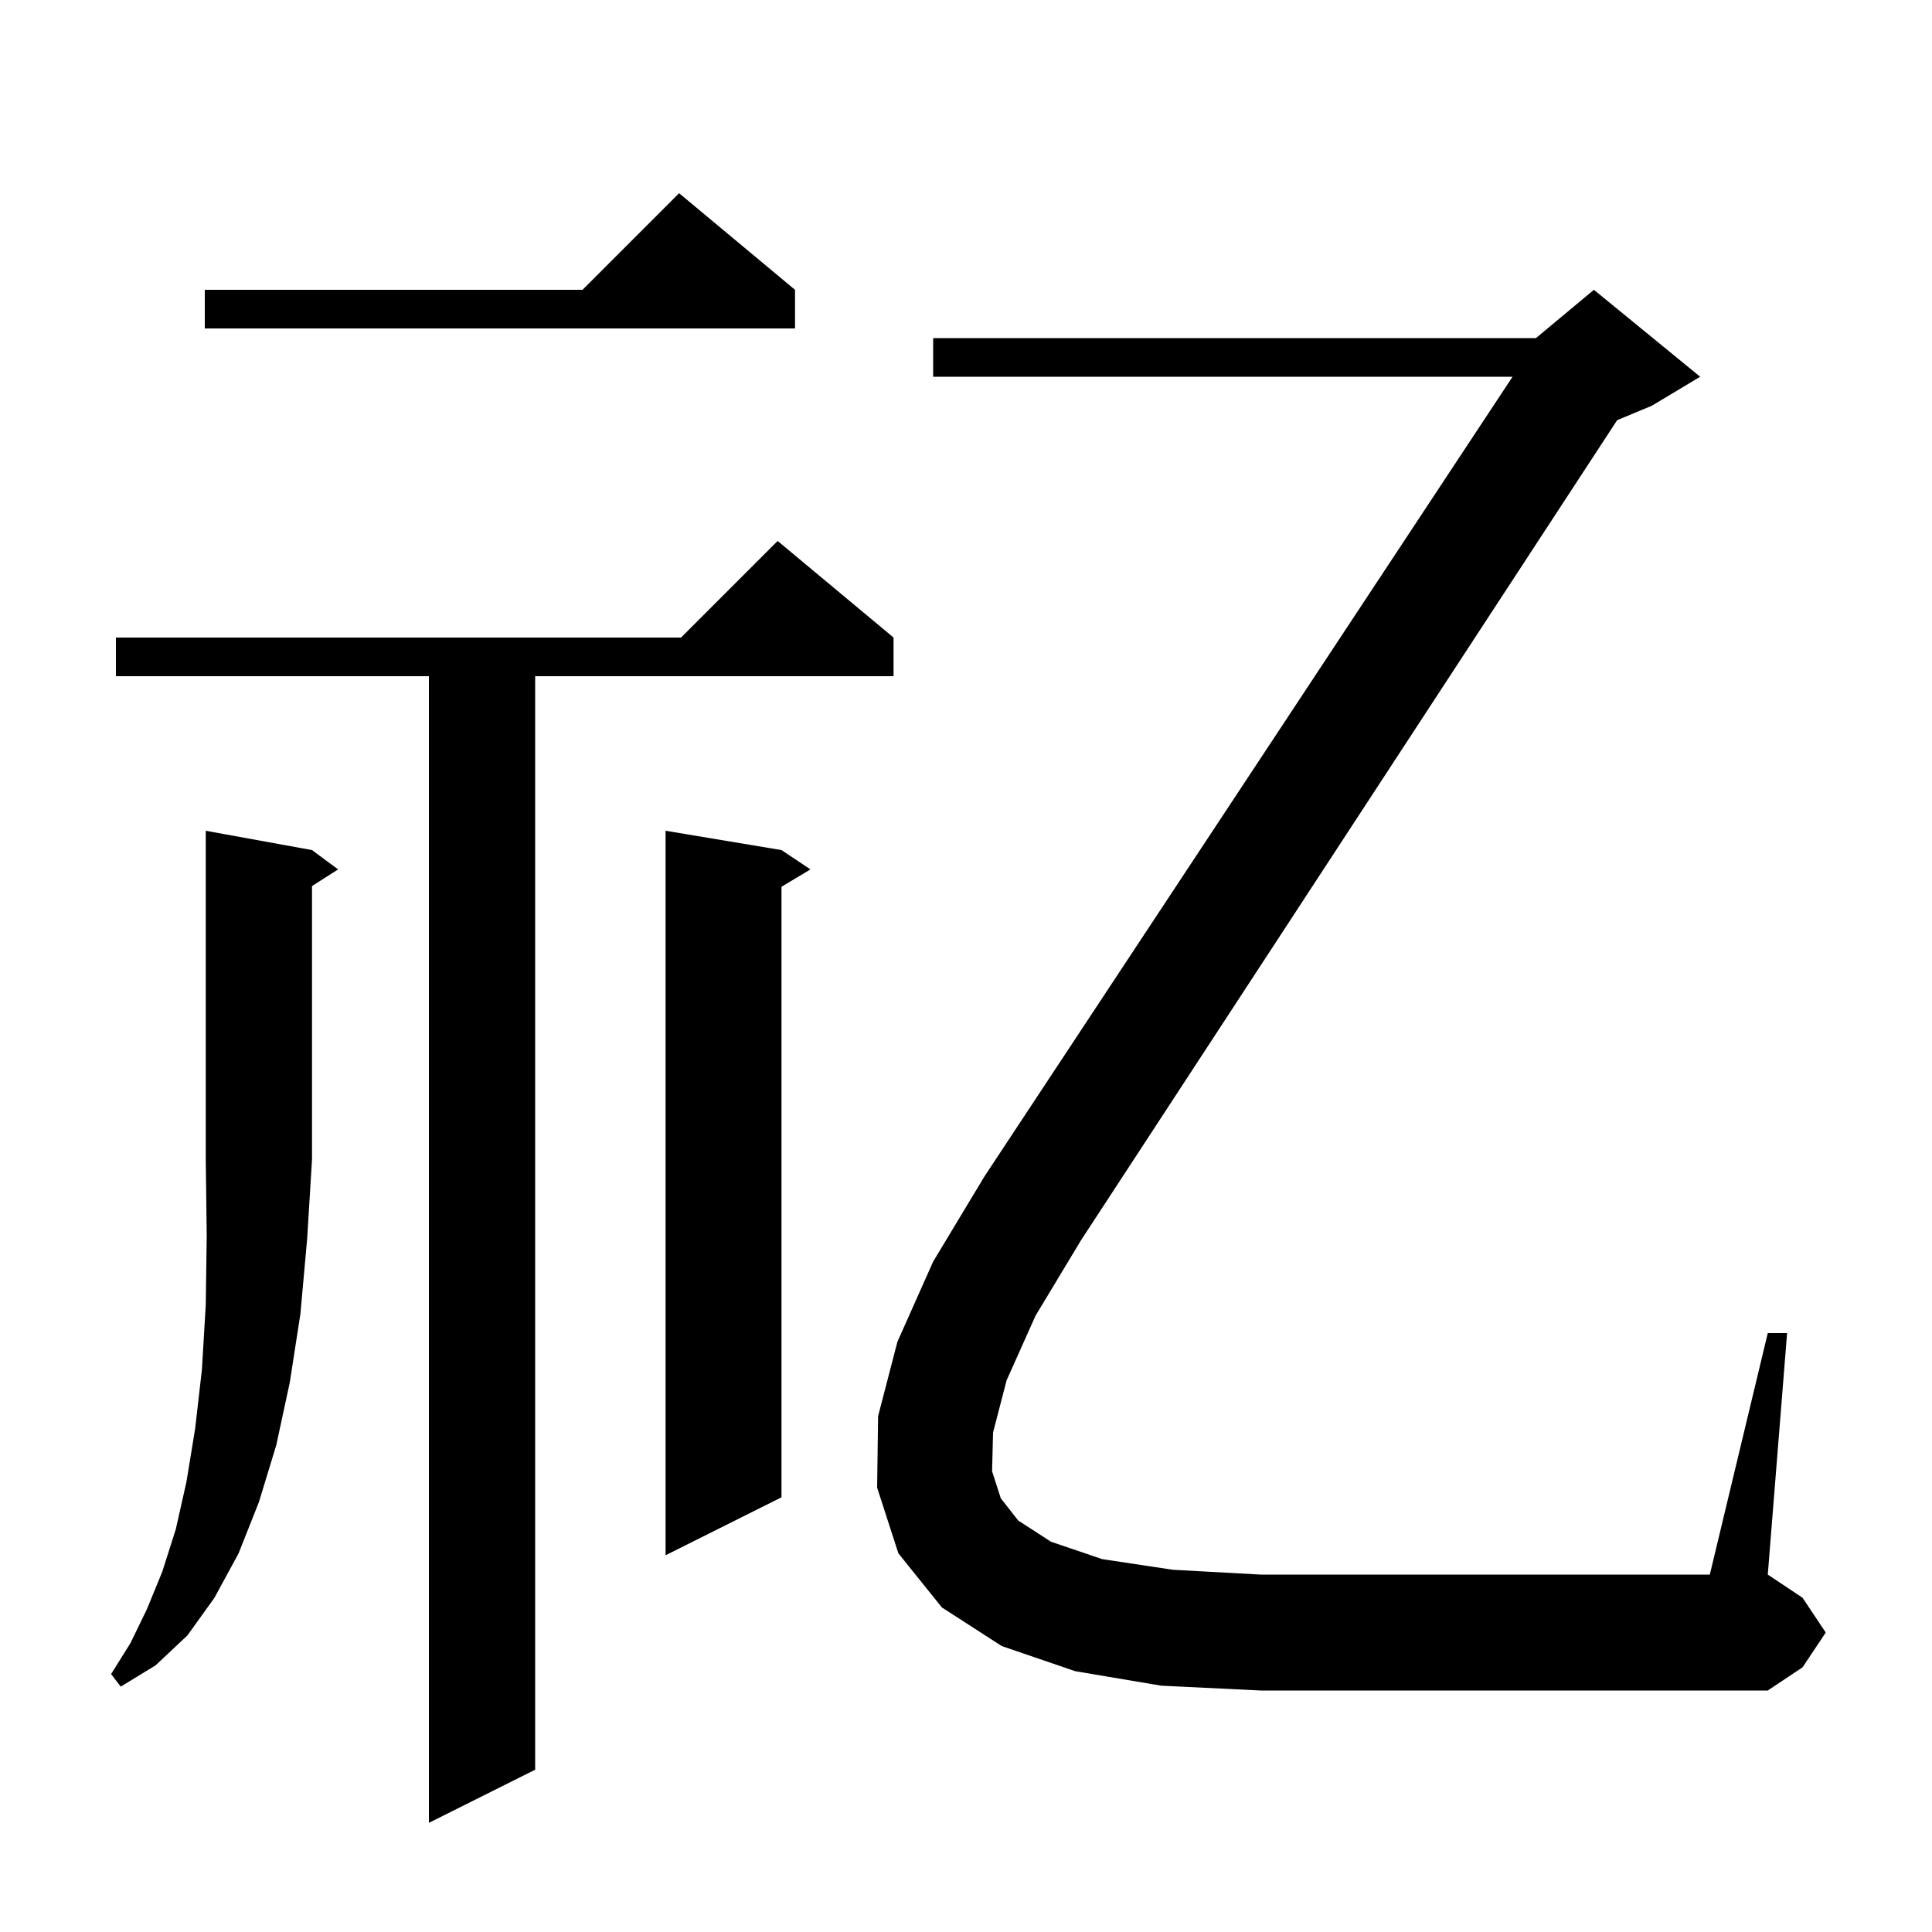
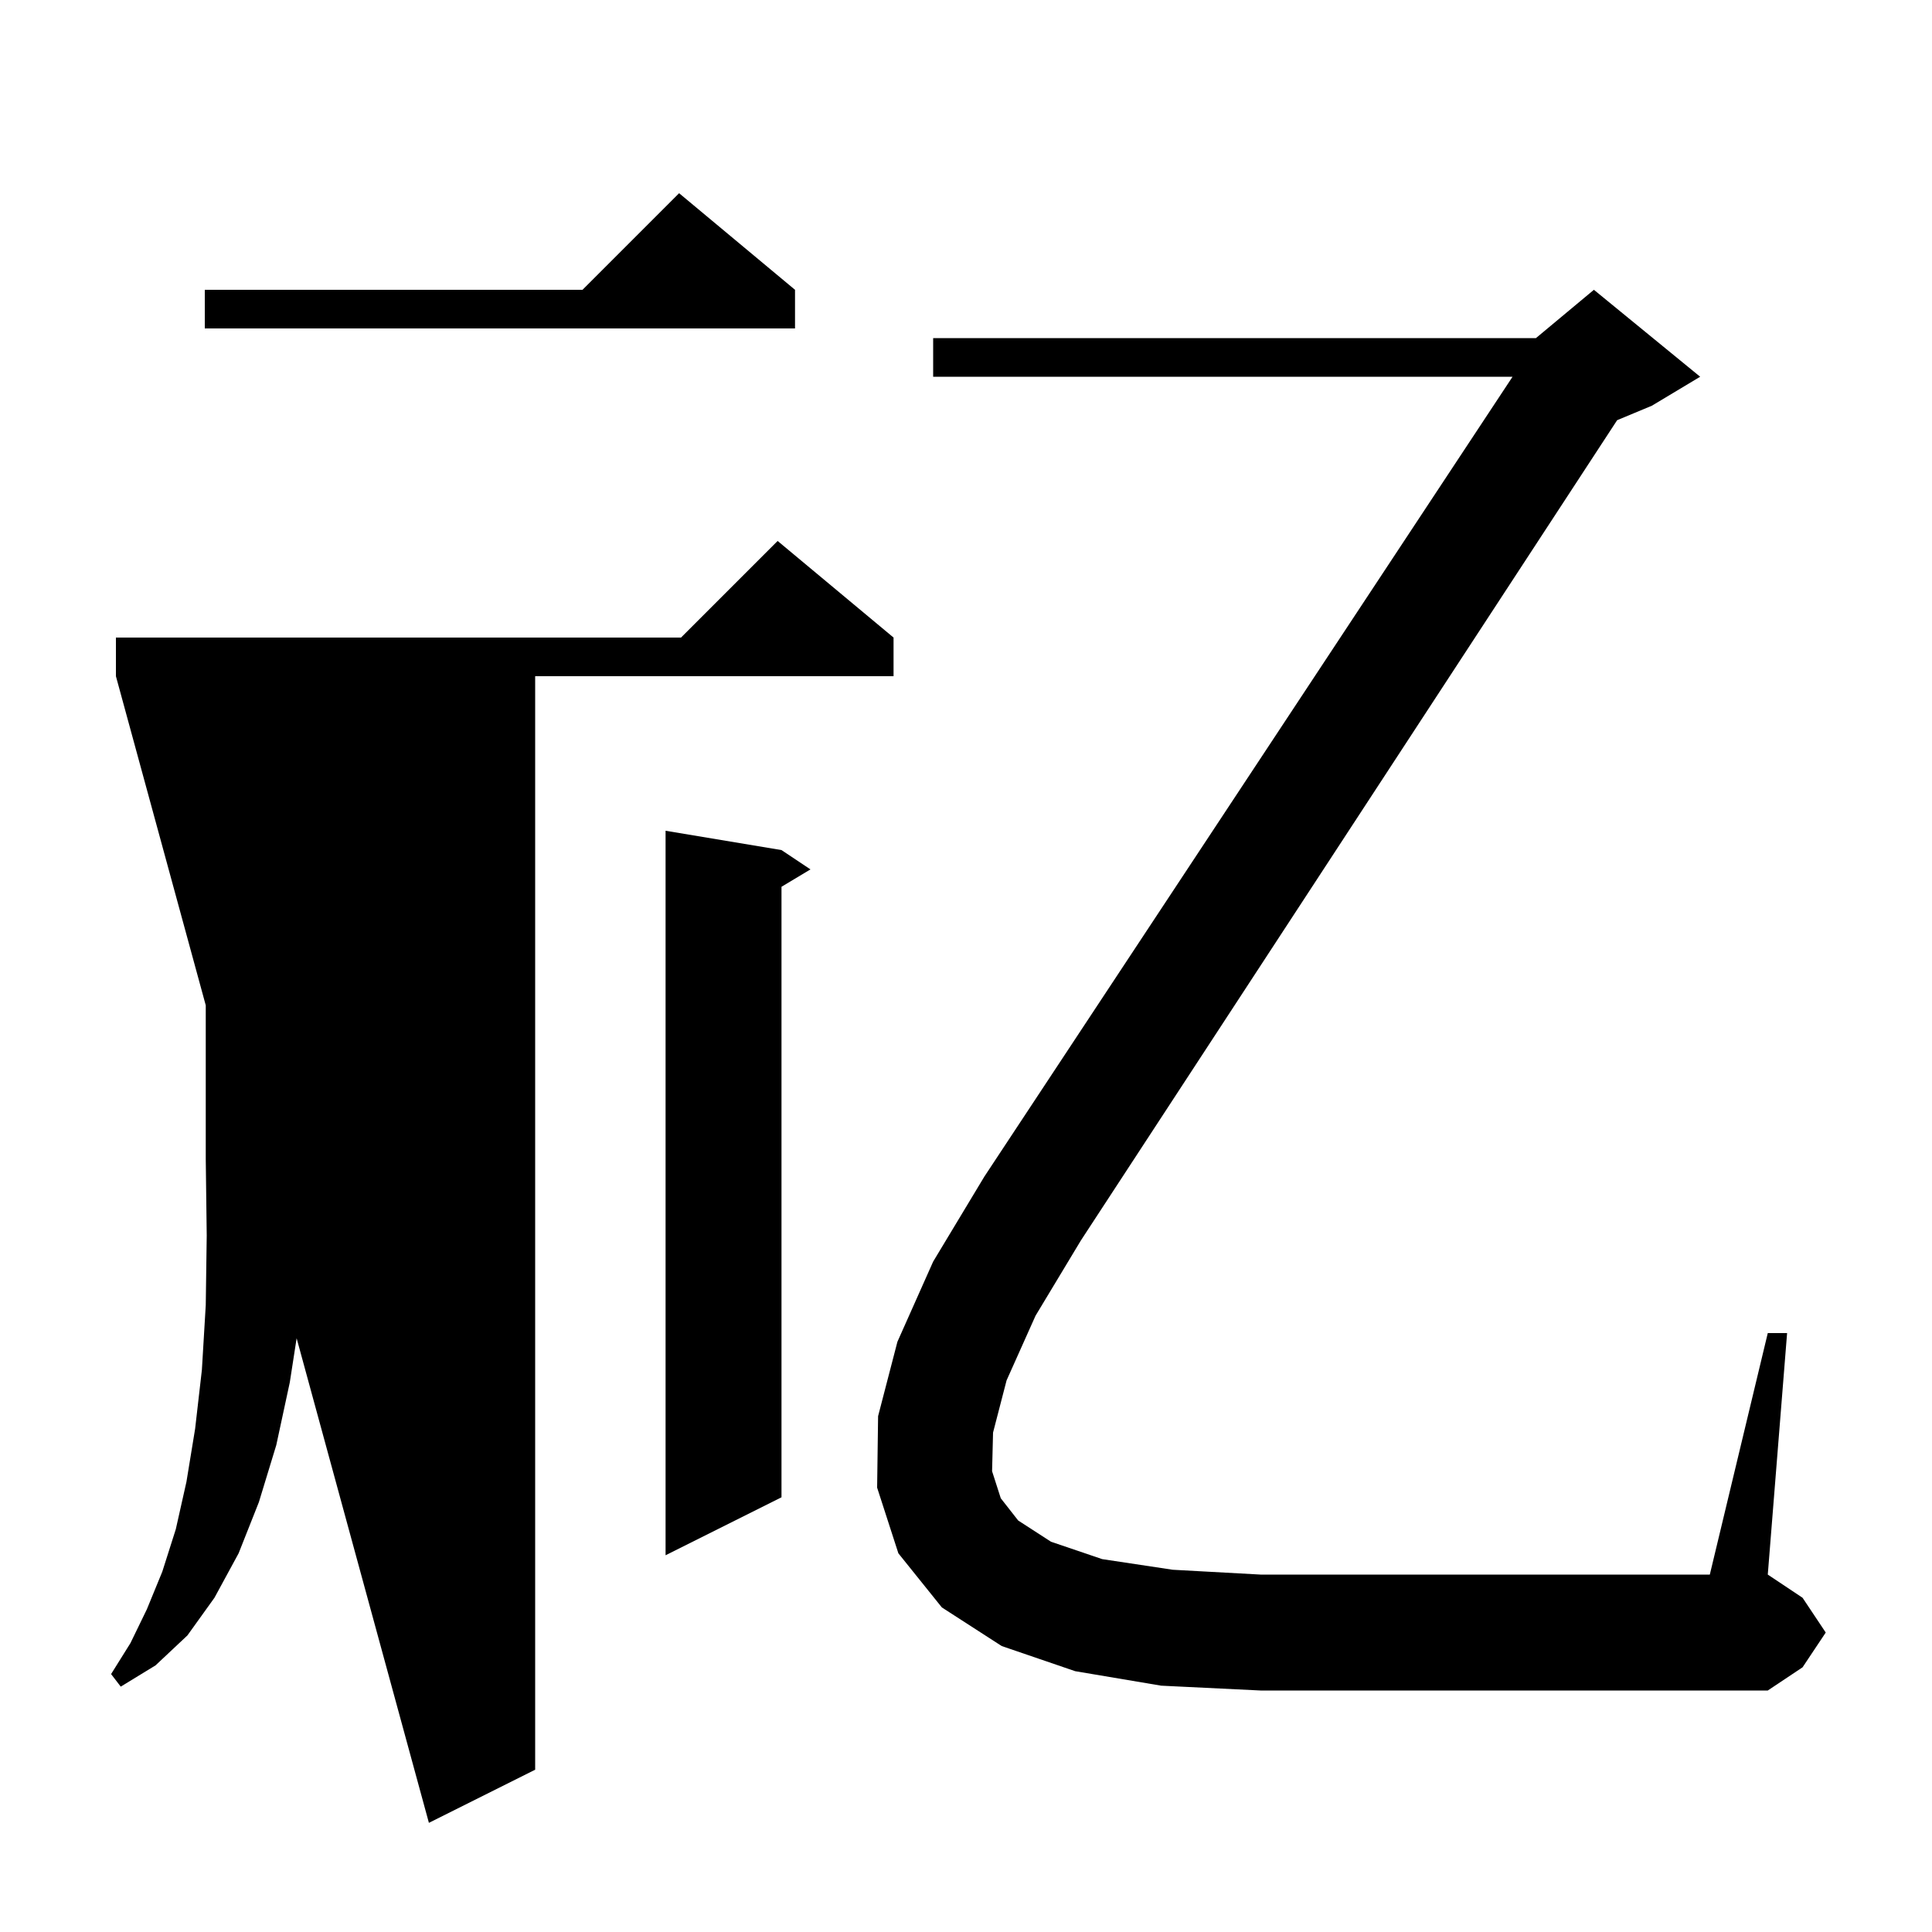
<svg xmlns="http://www.w3.org/2000/svg" version="1.1" baseProfile="full" viewBox="0 0 200 200" width="200" height="200">
  <g fill="currentColor">
-     <path d="M 92.5 66.0 L 92.5 70.0 L 55.4 70.0 L 55.4 183.2 L 44.4 188.7 L 44.4 70.0 L 12.0 70.0 L 12.0 66.0 L 70.5 66.0 L 80.5 56.0 Z M 32.3 88.0 L 35.0 90.0 L 32.3 91.723 L 32.3 120.0 L 31.8 128.2 L 31.1 136.0 L 30.0 143.1 L 28.6 149.6 L 26.8 155.5 L 24.7 160.8 L 22.2 165.4 L 19.4 169.3 L 16.1 172.4 L 12.5 174.6 L 11.5 173.3 L 13.5 170.1 L 15.2 166.6 L 16.8 162.7 L 18.2 158.3 L 19.3 153.4 L 20.2 147.9 L 20.9 141.8 L 21.3 135.1 L 21.4 127.9 L 21.3 120.0 L 21.3 86.0 Z M 80.9 88.0 L 83.9 90.0 L 80.9 91.8 L 80.9 155.0 L 68.9 161.0 L 68.9 86.0 Z M 104.2 142.9 L 102.8 148.3 L 102.7 152.3 L 103.6 155.1 L 105.4 157.4 L 108.8 159.6 L 114.1 161.4 L 121.4 162.5 L 130.5 163.0 L 177.0 163.0 L 183.0 138.0 L 185.0 138.0 L 183.0 163.0 L 186.6 165.4 L 189.0 169.0 L 186.6 172.6 L 183.0 175.0 L 130.5 175.0 L 120.2 174.5 L 111.3 173.0 L 103.7 170.4 L 97.5 166.4 L 93.0 160.8 L 90.8 154.0 L 90.9 146.6 L 92.9 138.9 L 96.6 130.6 L 101.9 121.8 L 156.579 39.0 L 96.6 39.0 L 96.6 35.0 L 159.0 35.0 L 165.0 30.0 L 176.0 39.0 L 171.0 42.0 L 167.406 43.498 L 111.9 128.4 L 107.2 136.2 Z M 82.3 30.0 L 82.3 34.0 L 21.2 34.0 L 21.2 30.0 L 60.3 30.0 L 70.3 20.0 Z " />
+     <path d="M 92.5 66.0 L 92.5 70.0 L 55.4 70.0 L 55.4 183.2 L 44.4 188.7 L 12.0 70.0 L 12.0 66.0 L 70.5 66.0 L 80.5 56.0 Z M 32.3 88.0 L 35.0 90.0 L 32.3 91.723 L 32.3 120.0 L 31.8 128.2 L 31.1 136.0 L 30.0 143.1 L 28.6 149.6 L 26.8 155.5 L 24.7 160.8 L 22.2 165.4 L 19.4 169.3 L 16.1 172.4 L 12.5 174.6 L 11.5 173.3 L 13.5 170.1 L 15.2 166.6 L 16.8 162.7 L 18.2 158.3 L 19.3 153.4 L 20.2 147.9 L 20.9 141.8 L 21.3 135.1 L 21.4 127.9 L 21.3 120.0 L 21.3 86.0 Z M 80.9 88.0 L 83.9 90.0 L 80.9 91.8 L 80.9 155.0 L 68.9 161.0 L 68.9 86.0 Z M 104.2 142.9 L 102.8 148.3 L 102.7 152.3 L 103.6 155.1 L 105.4 157.4 L 108.8 159.6 L 114.1 161.4 L 121.4 162.5 L 130.5 163.0 L 177.0 163.0 L 183.0 138.0 L 185.0 138.0 L 183.0 163.0 L 186.6 165.4 L 189.0 169.0 L 186.6 172.6 L 183.0 175.0 L 130.5 175.0 L 120.2 174.5 L 111.3 173.0 L 103.7 170.4 L 97.5 166.4 L 93.0 160.8 L 90.8 154.0 L 90.9 146.6 L 92.9 138.9 L 96.6 130.6 L 101.9 121.8 L 156.579 39.0 L 96.6 39.0 L 96.6 35.0 L 159.0 35.0 L 165.0 30.0 L 176.0 39.0 L 171.0 42.0 L 167.406 43.498 L 111.9 128.4 L 107.2 136.2 Z M 82.3 30.0 L 82.3 34.0 L 21.2 34.0 L 21.2 30.0 L 60.3 30.0 L 70.3 20.0 Z " />
  </g>
</svg>